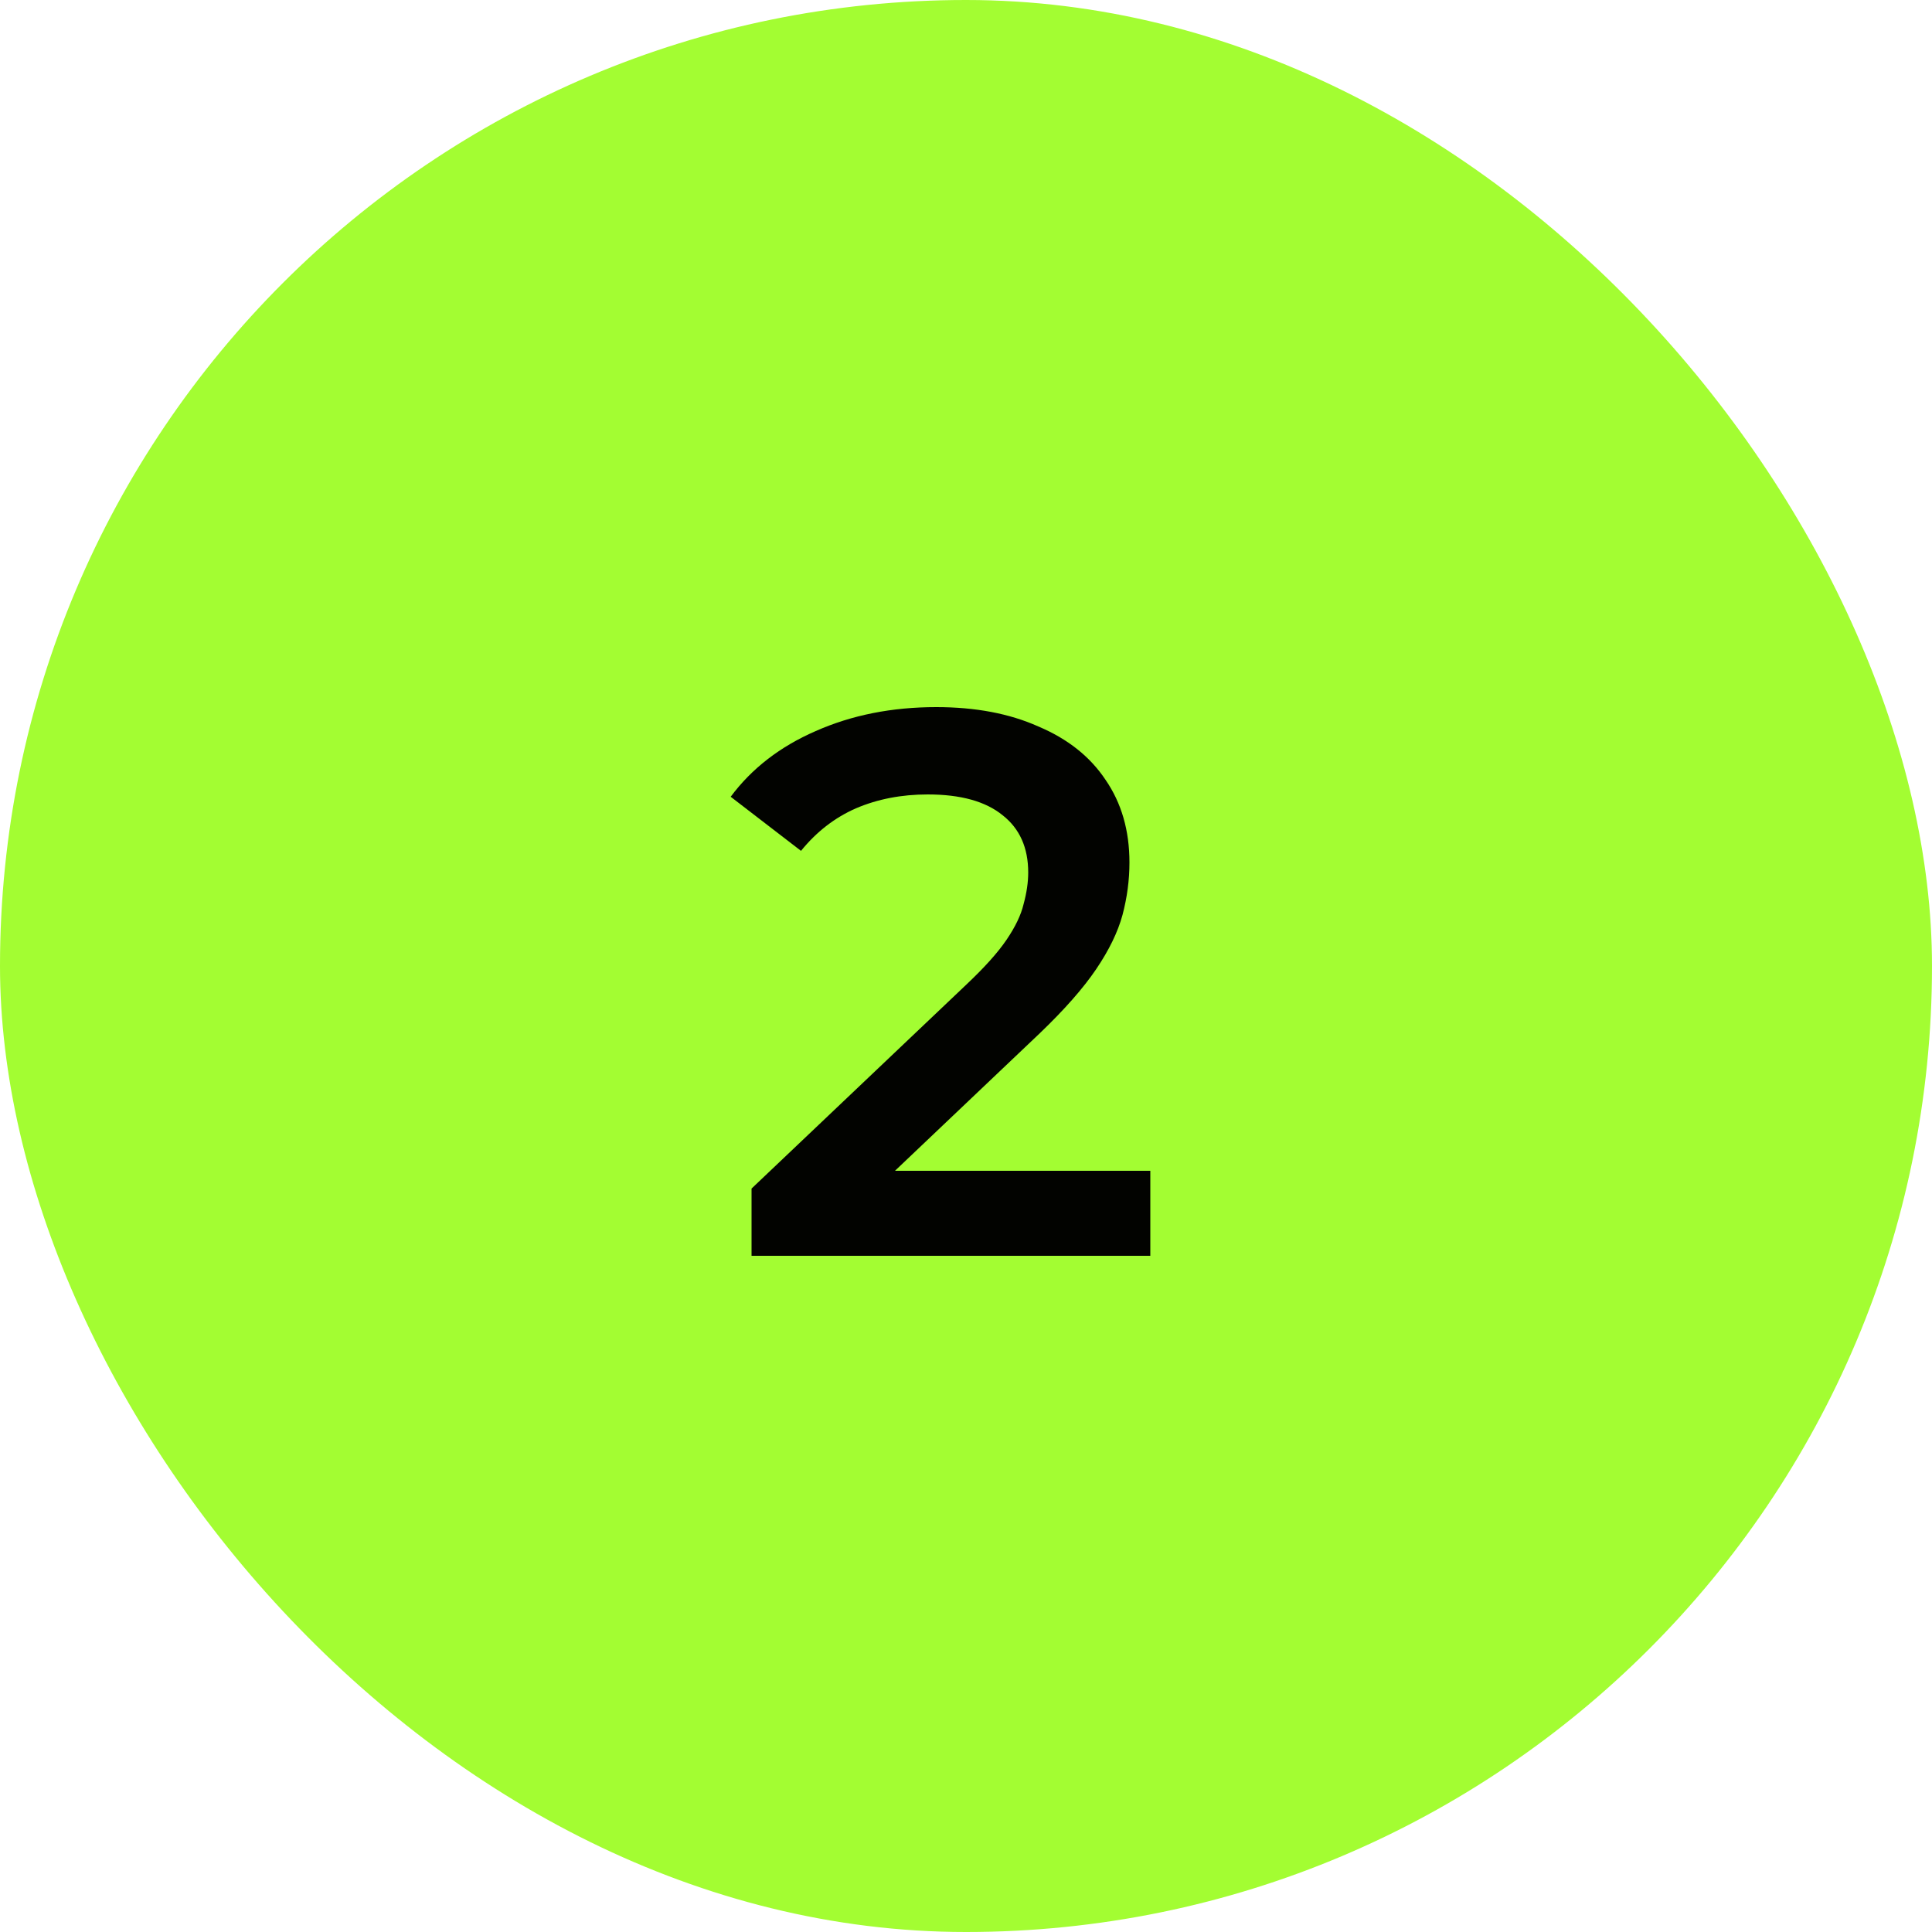
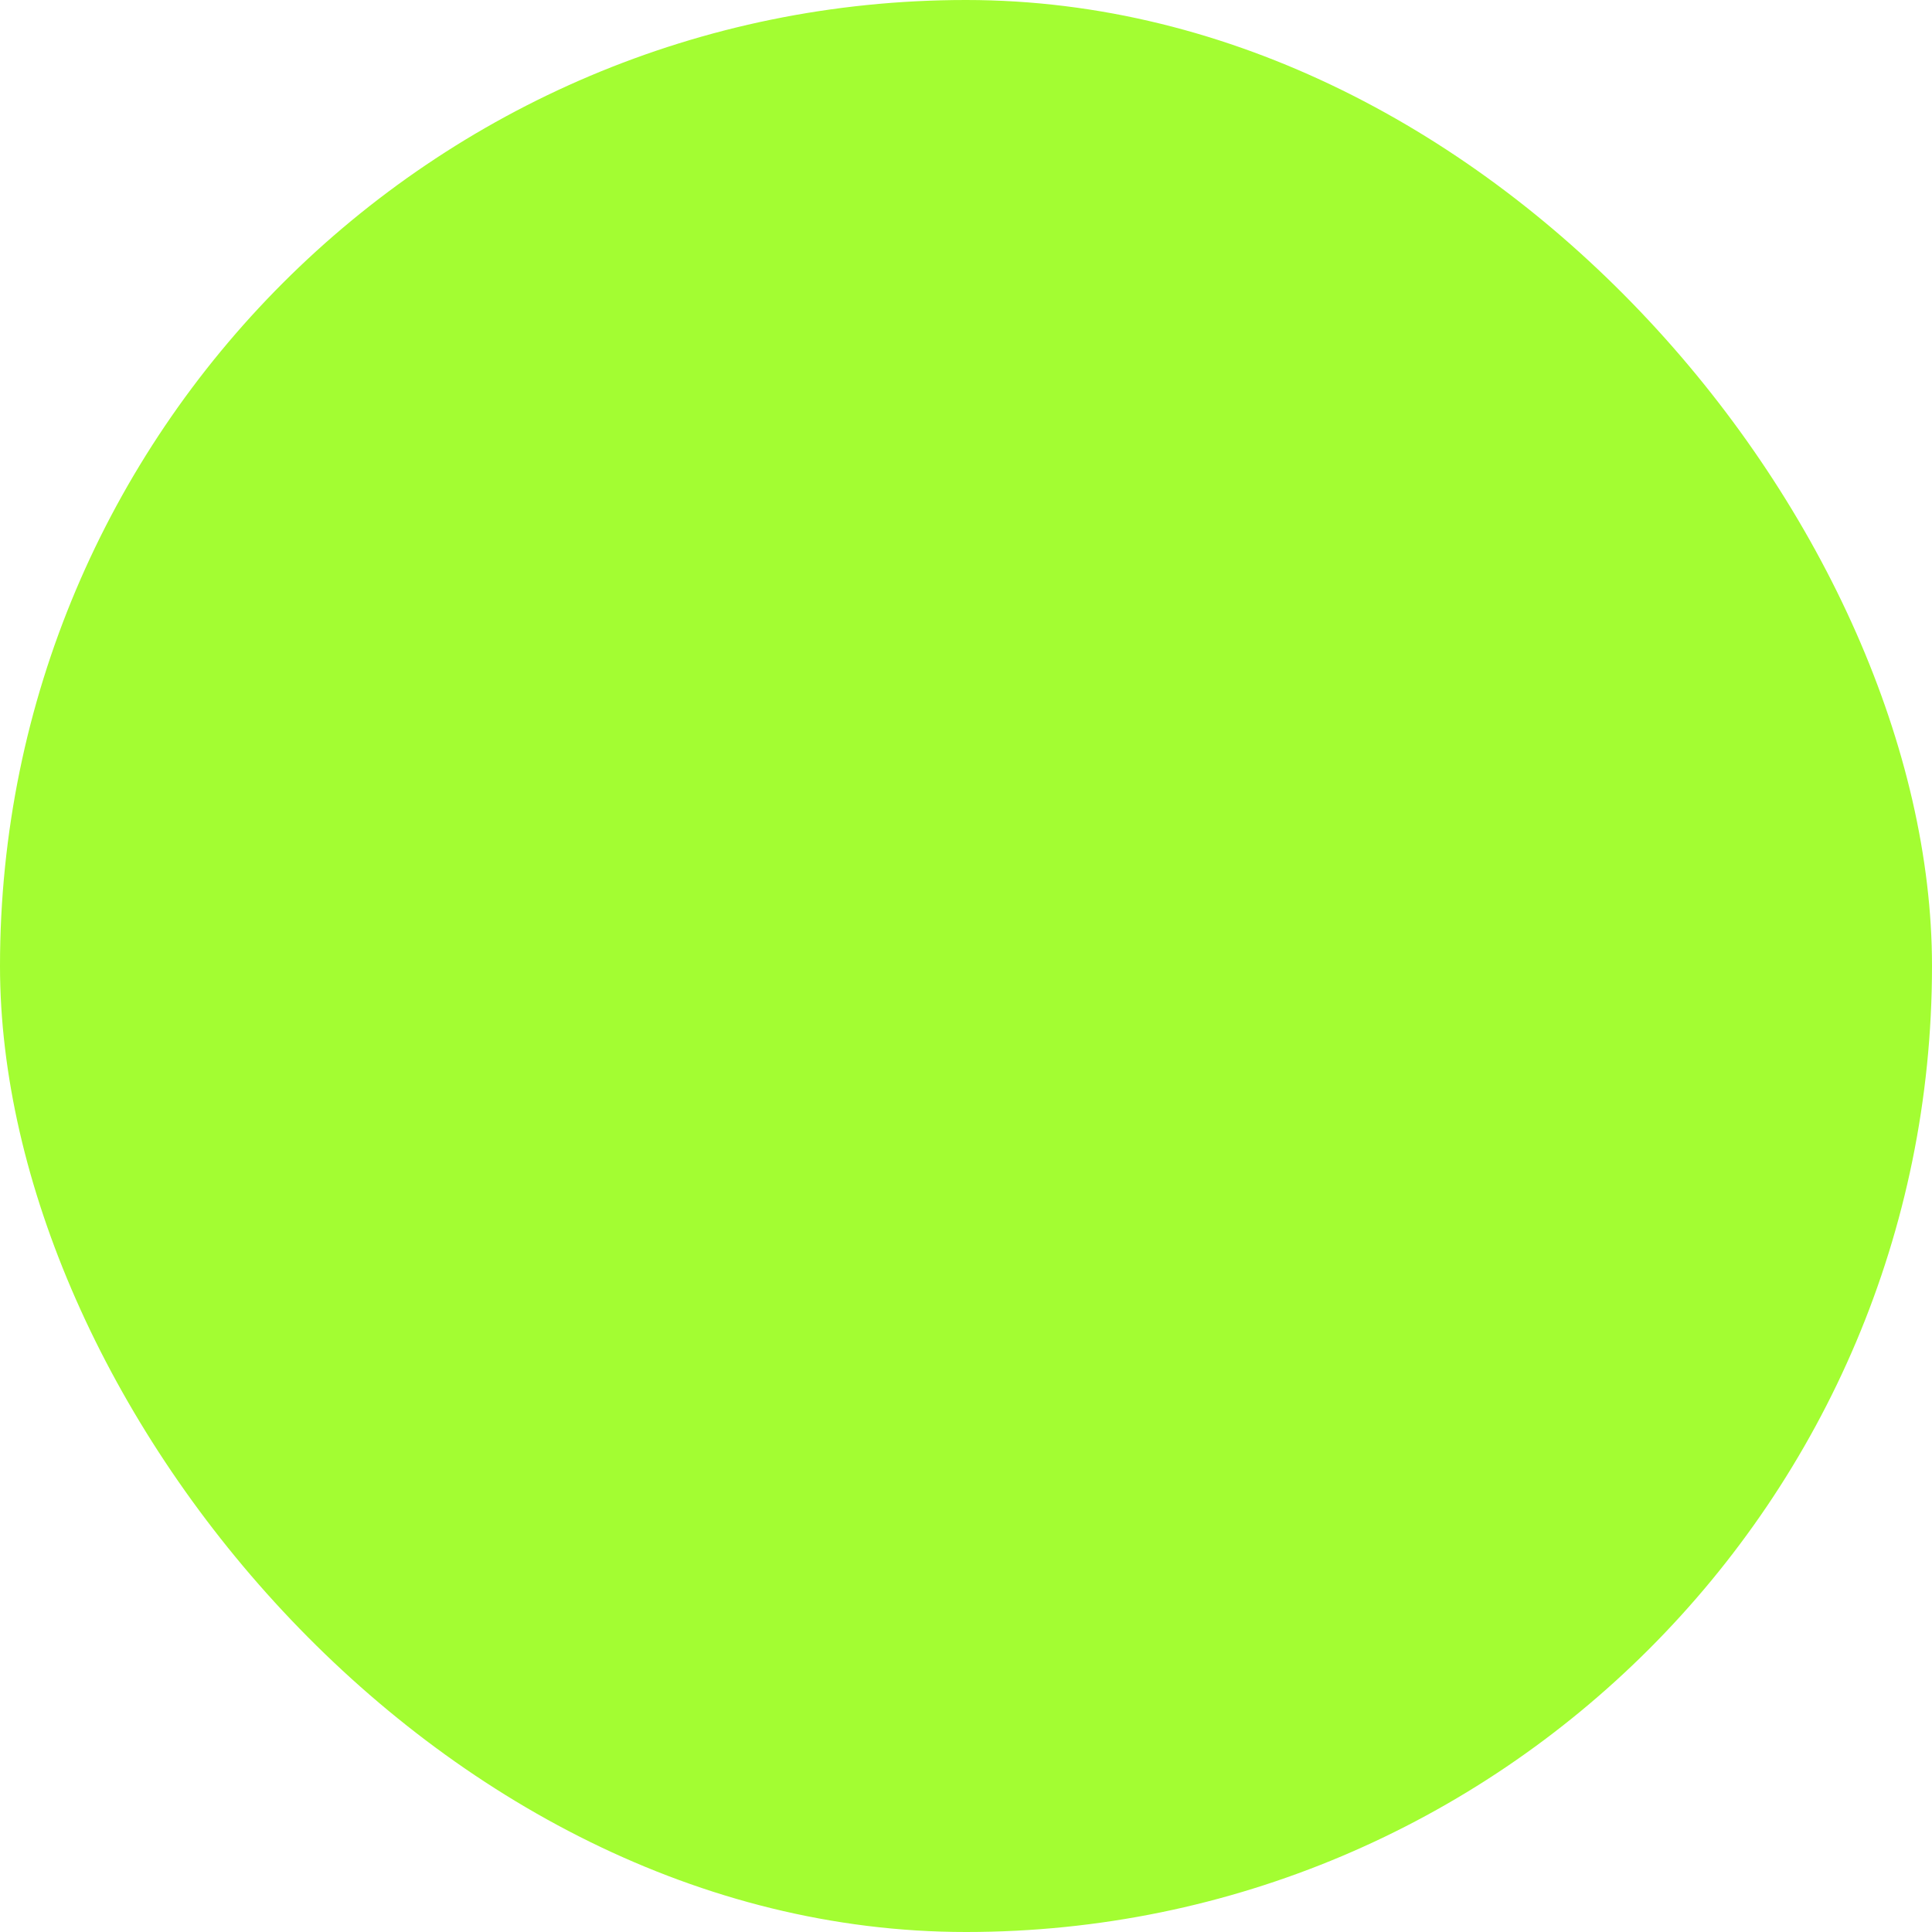
<svg xmlns="http://www.w3.org/2000/svg" width="40" height="40" viewBox="0 0 40 40" fill="none">
  <rect width="40" height="40" rx="20" fill="#A3FD32" />
-   <path d="M15.56 26V24.608L20.008 20.384C20.381 20.032 20.659 19.723 20.84 19.456C21.021 19.189 21.139 18.944 21.192 18.72C21.256 18.485 21.288 18.267 21.288 18.064C21.288 17.552 21.112 17.157 20.76 16.88C20.408 16.592 19.891 16.448 19.208 16.448C18.664 16.448 18.168 16.544 17.72 16.736C17.283 16.928 16.904 17.221 16.584 17.616L15.128 16.496C15.565 15.909 16.152 15.456 16.888 15.136C17.635 14.805 18.467 14.64 19.384 14.64C20.195 14.64 20.899 14.773 21.496 15.04C22.104 15.296 22.568 15.664 22.888 16.144C23.219 16.624 23.384 17.195 23.384 17.856C23.384 18.219 23.336 18.581 23.24 18.944C23.144 19.296 22.963 19.669 22.696 20.064C22.429 20.459 22.04 20.901 21.528 21.392L17.704 25.024L17.272 24.24H23.816V26H15.56Z" fill="#020300" />
</svg>